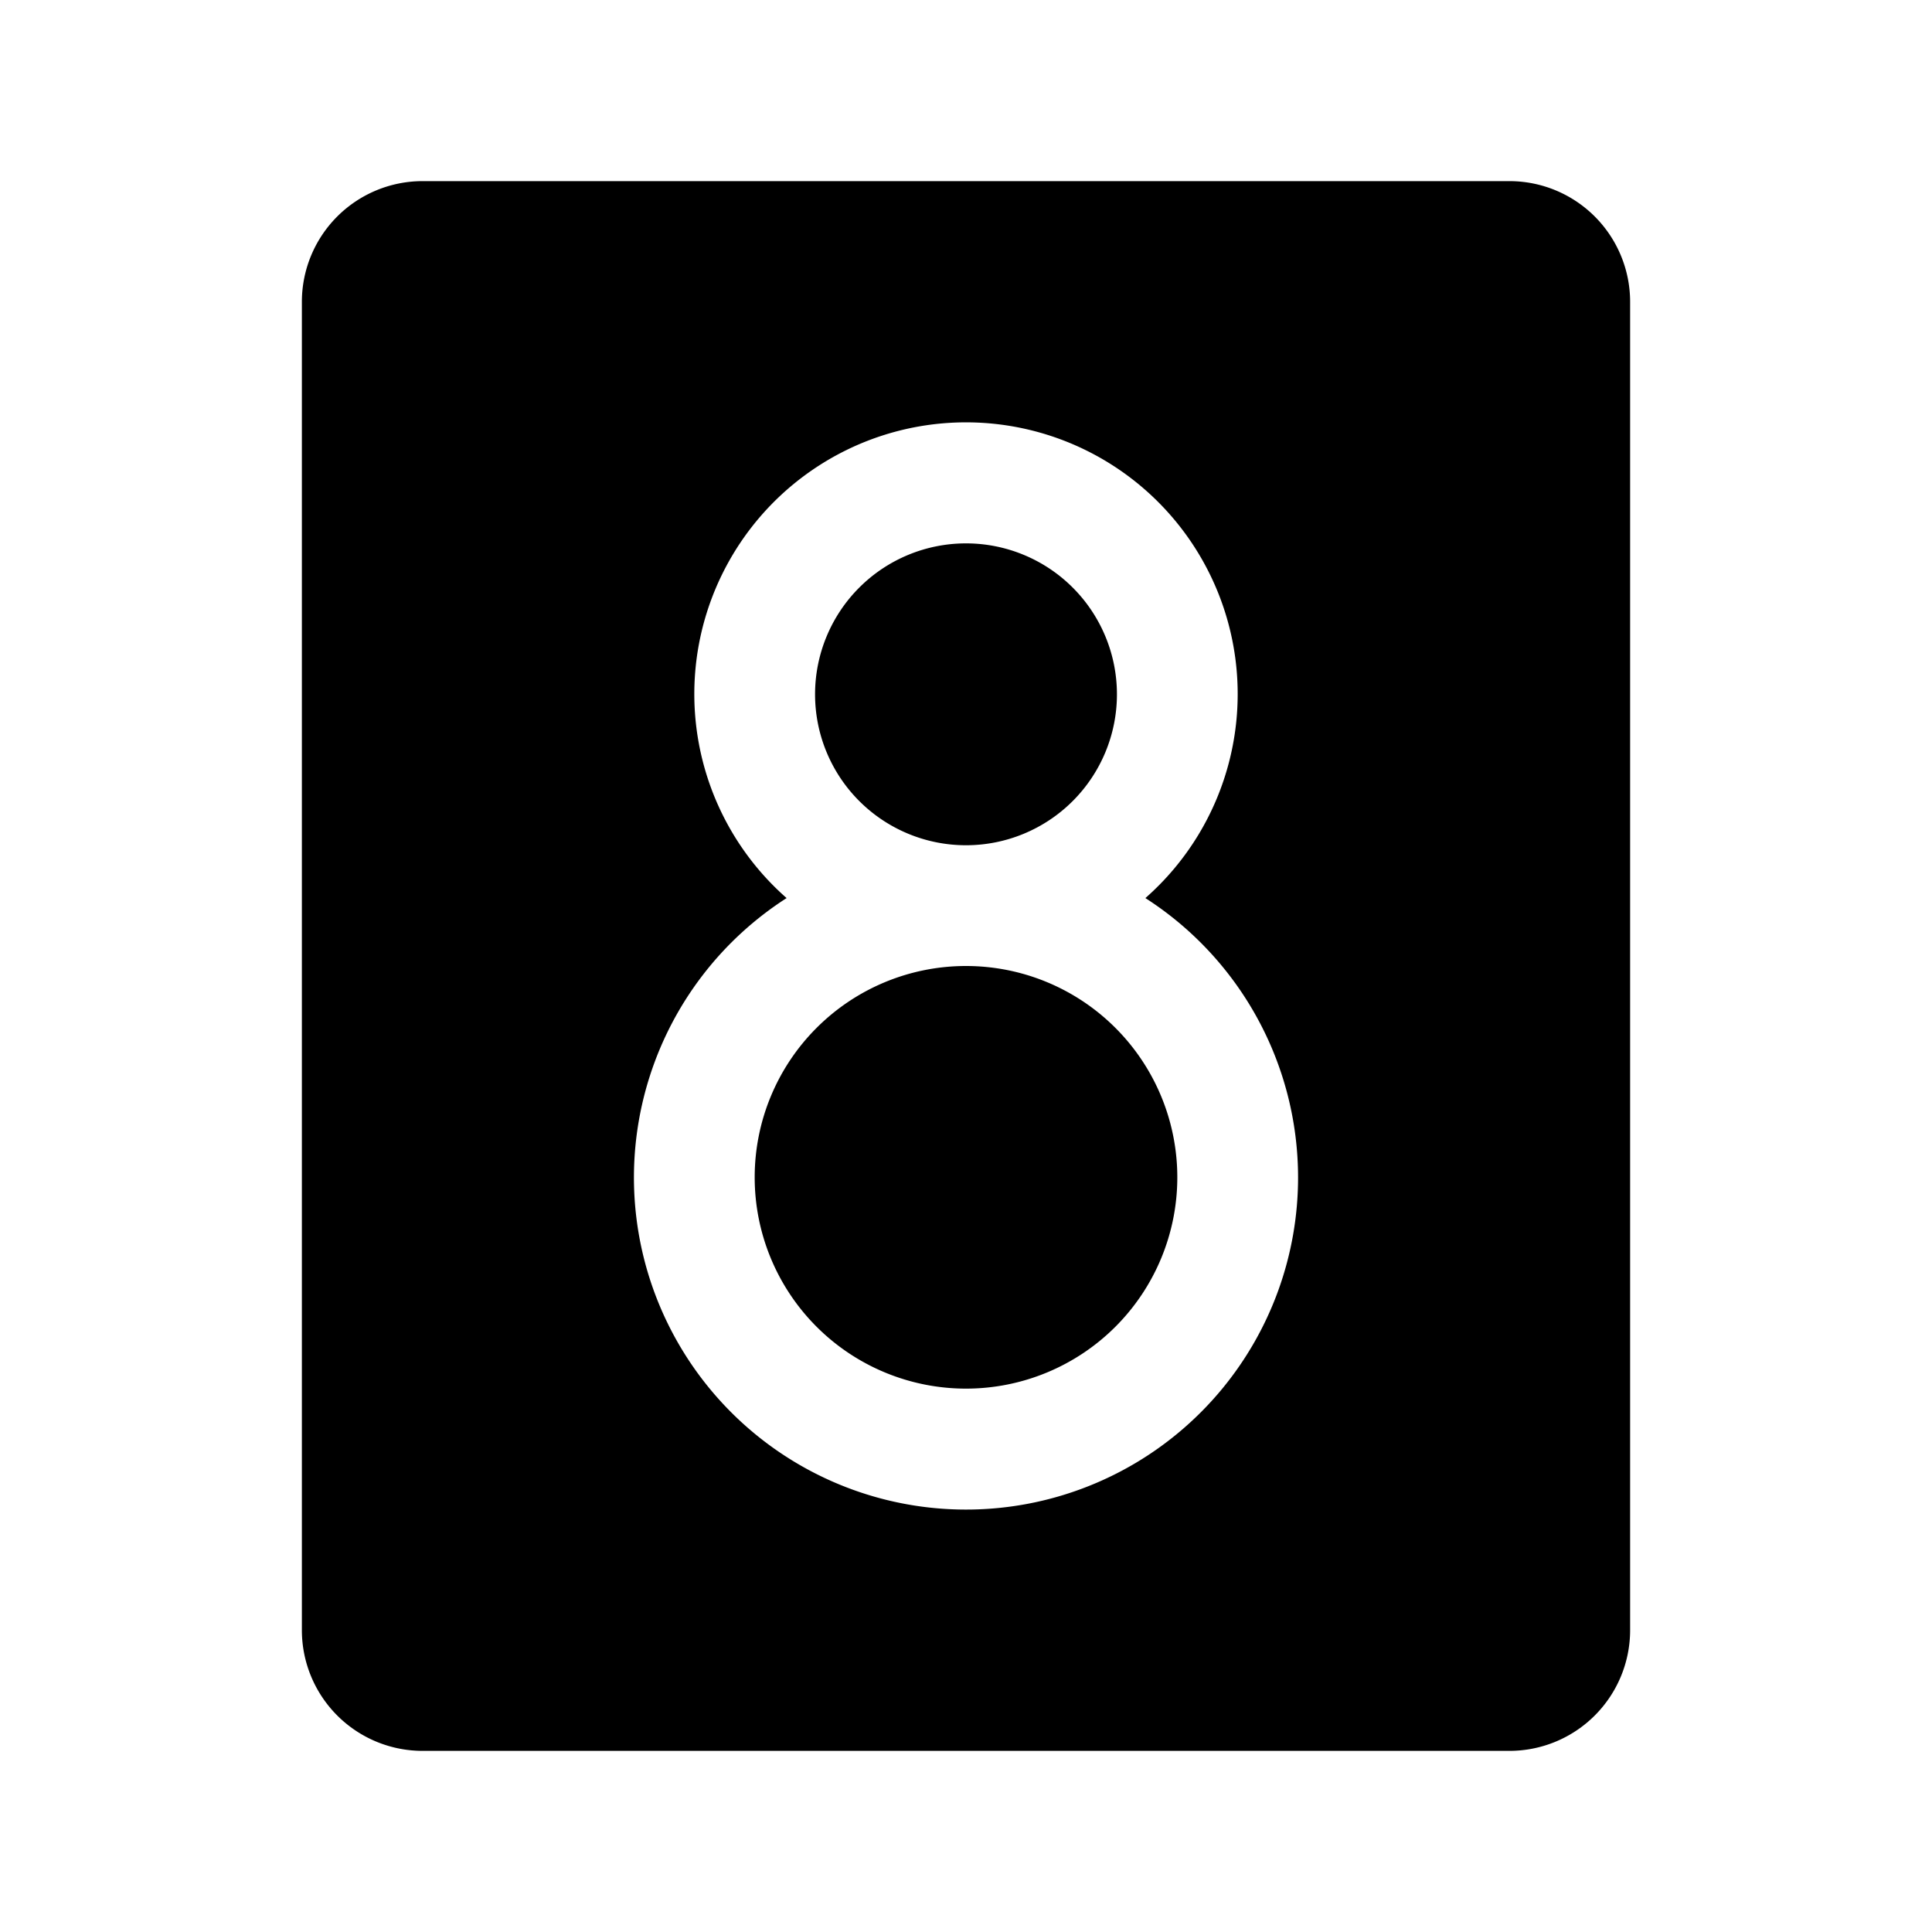
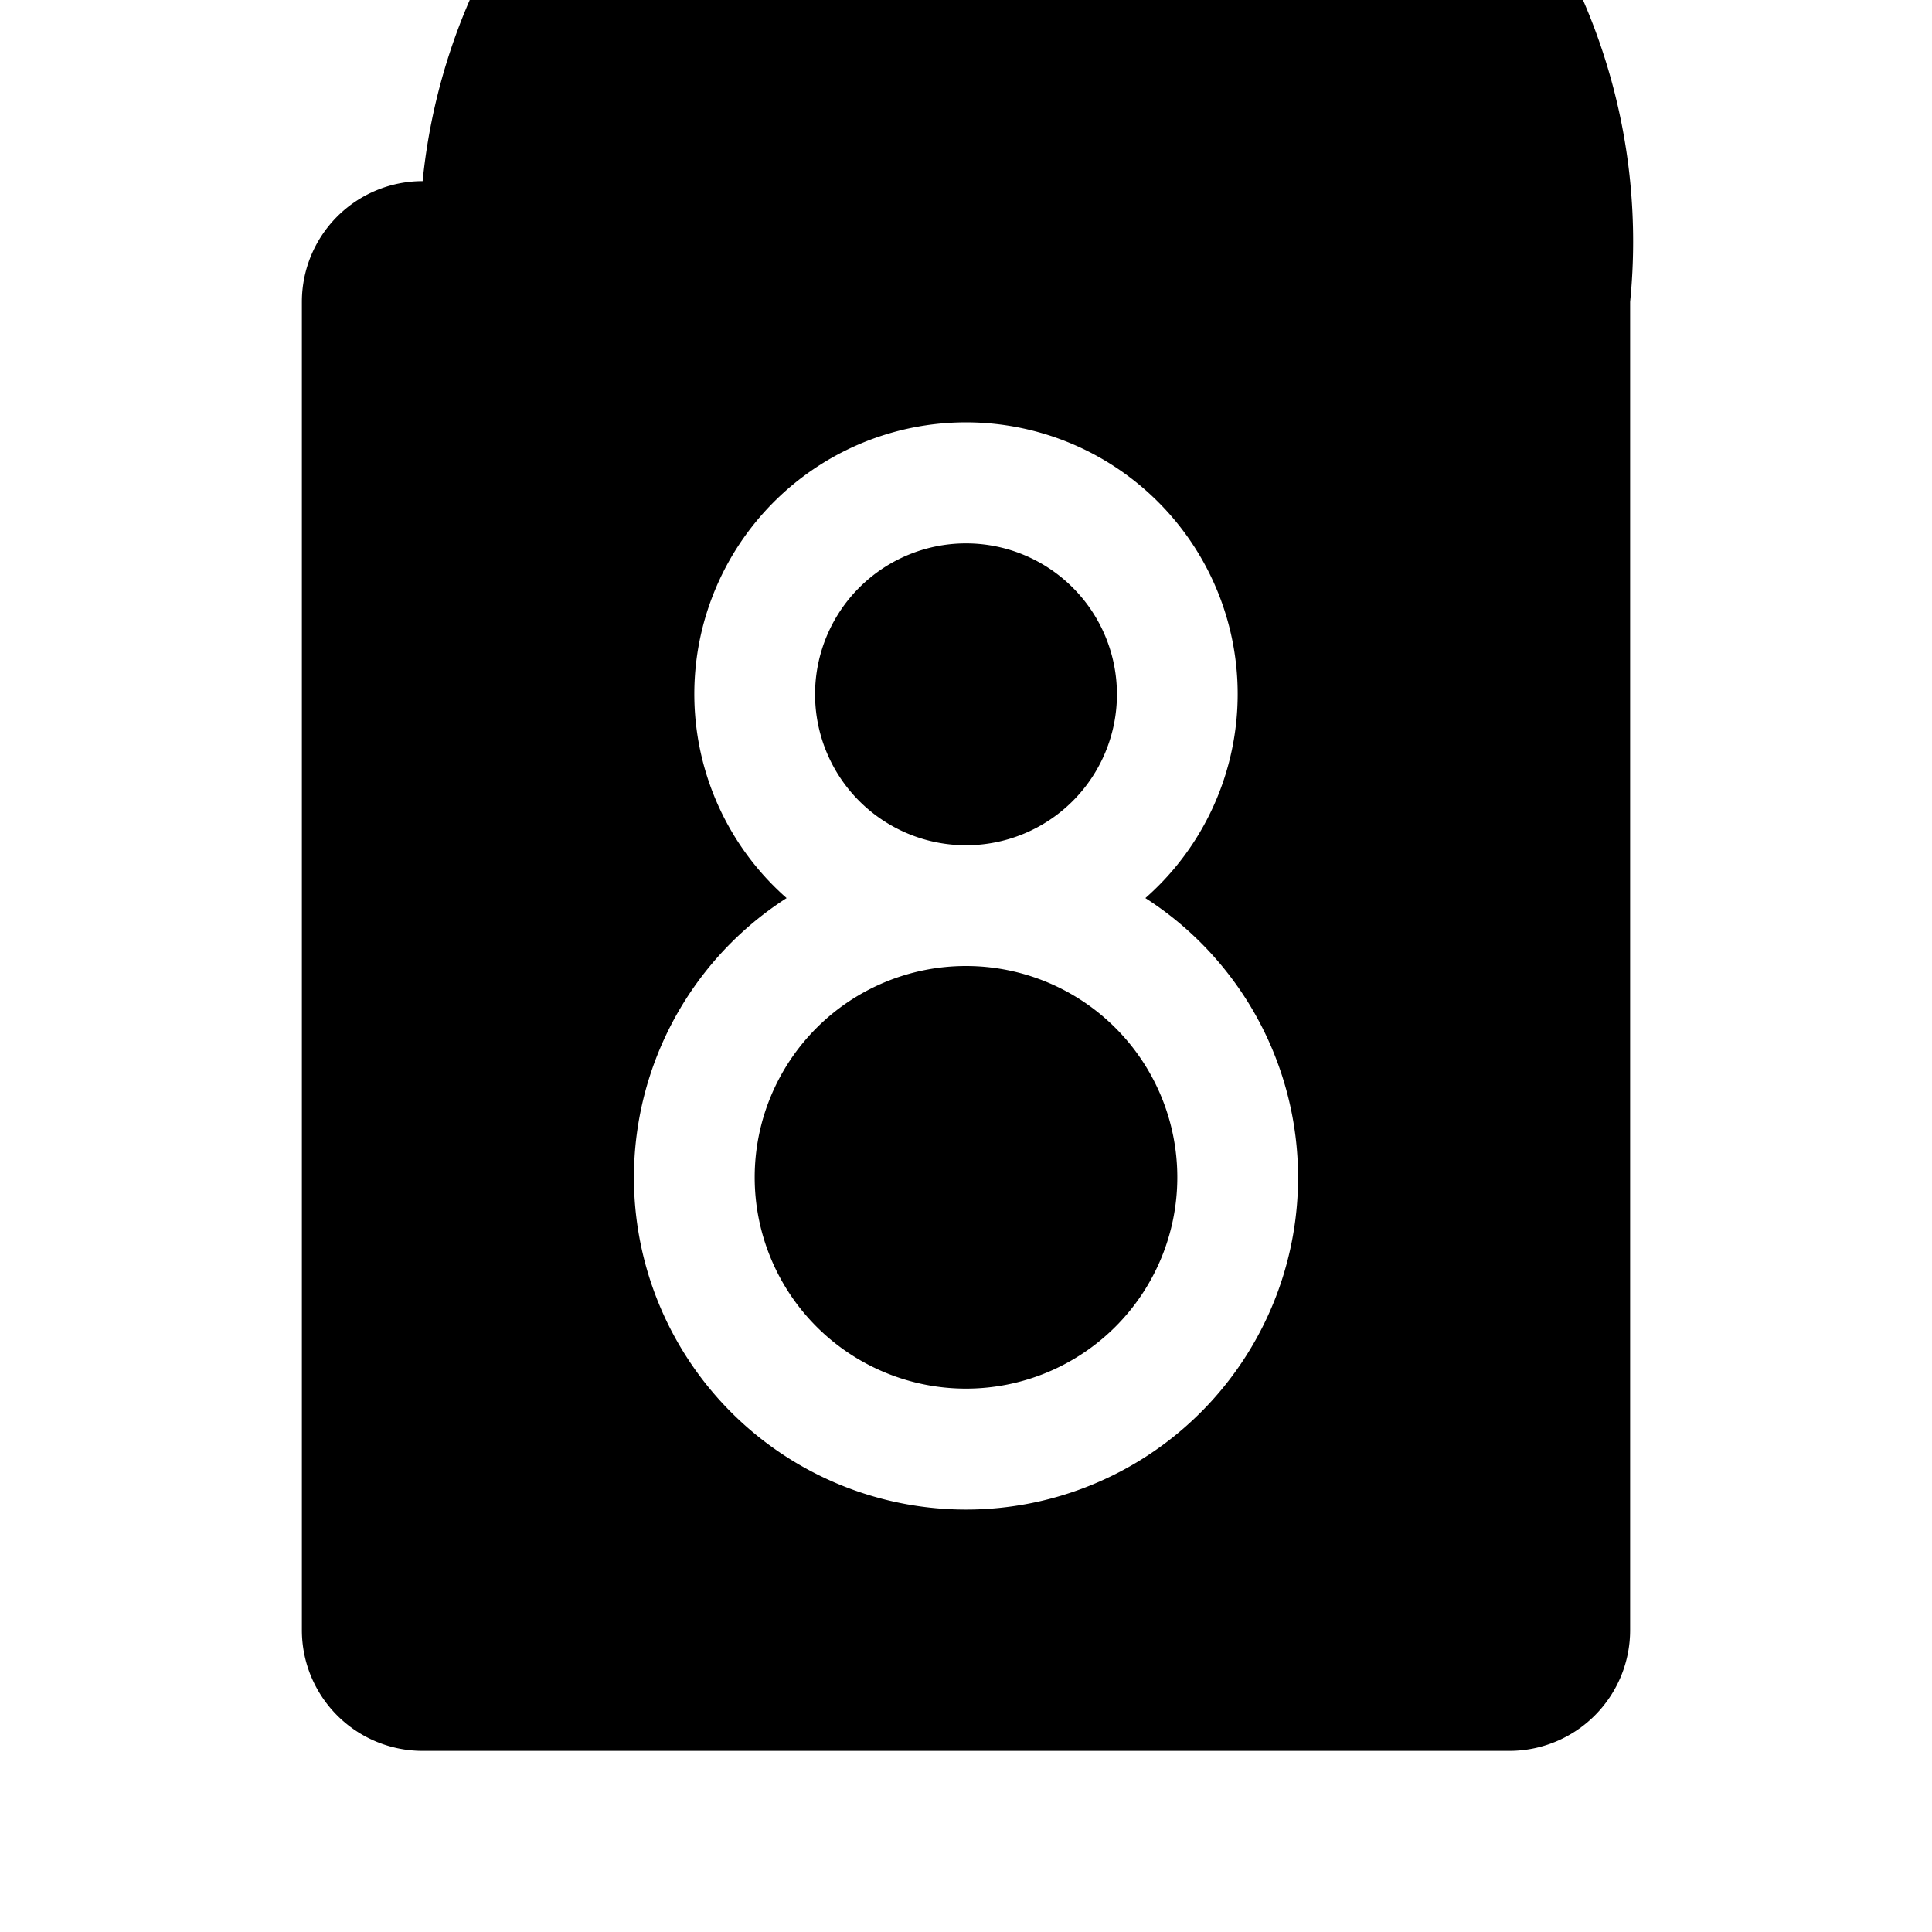
<svg xmlns="http://www.w3.org/2000/svg" viewBox="0 0 256 256">
-   <rect width="256" height="256" fill="none" />
-   <path d="M108,92a20,20,0,1,1,20,20A20,20,0,0,1,108,92Zm20,36a28,28,0,1,0,28,28A28,28,0,0,0,128,128Zm88-88V216a16,16,0,0,1-16,16H56a16,16,0,0,1-16-16V40A16,16,0,0,1,56,24H200A16,16,0,0,1,216,40ZM172,156a44,44,0,0,0-20.23-37,36,36,0,1,0-47.54,0A44,44,0,1,0,172,156Z" />
+   <path d="M108,92a20,20,0,1,1,20,20A20,20,0,0,1,108,92Zm20,36a28,28,0,1,0,28,28A28,28,0,0,0,128,128Zm88-88V216a16,16,0,0,1-16,16H56a16,16,0,0,1-16-16V40A16,16,0,0,1,56,24A16,16,0,0,1,216,40ZM172,156a44,44,0,0,0-20.23-37,36,36,0,1,0-47.54,0A44,44,0,1,0,172,156Z" />
</svg>